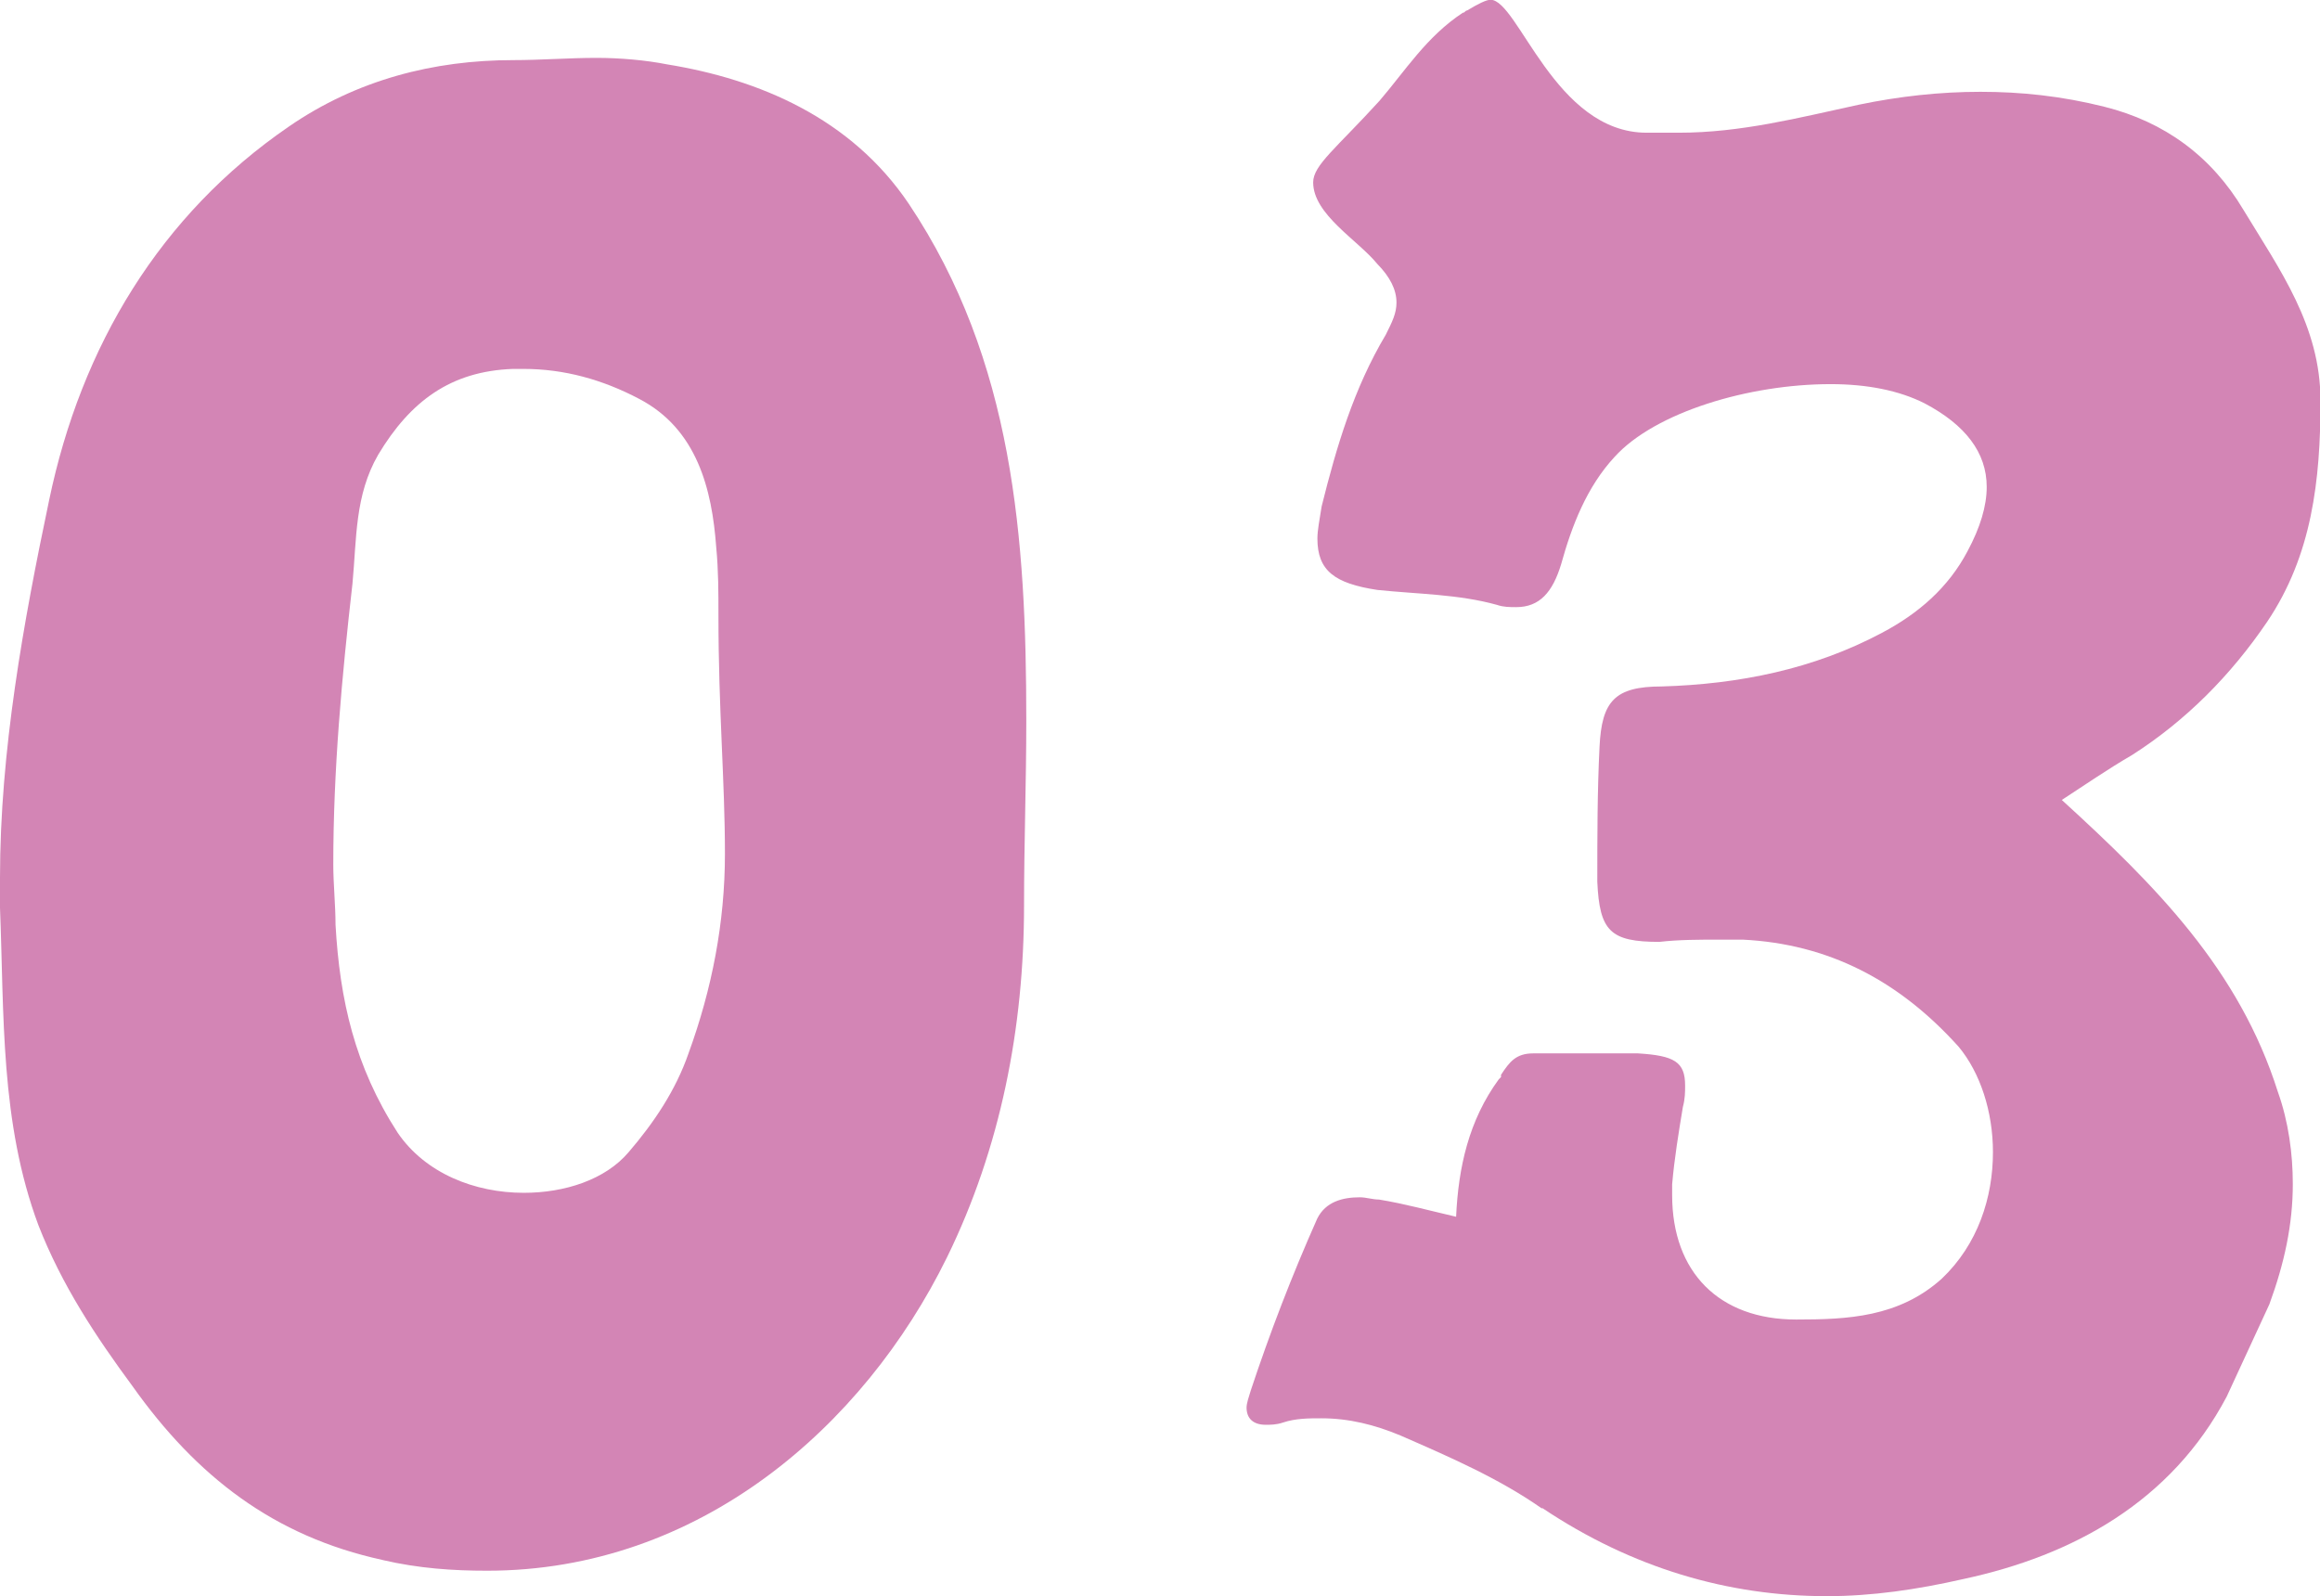
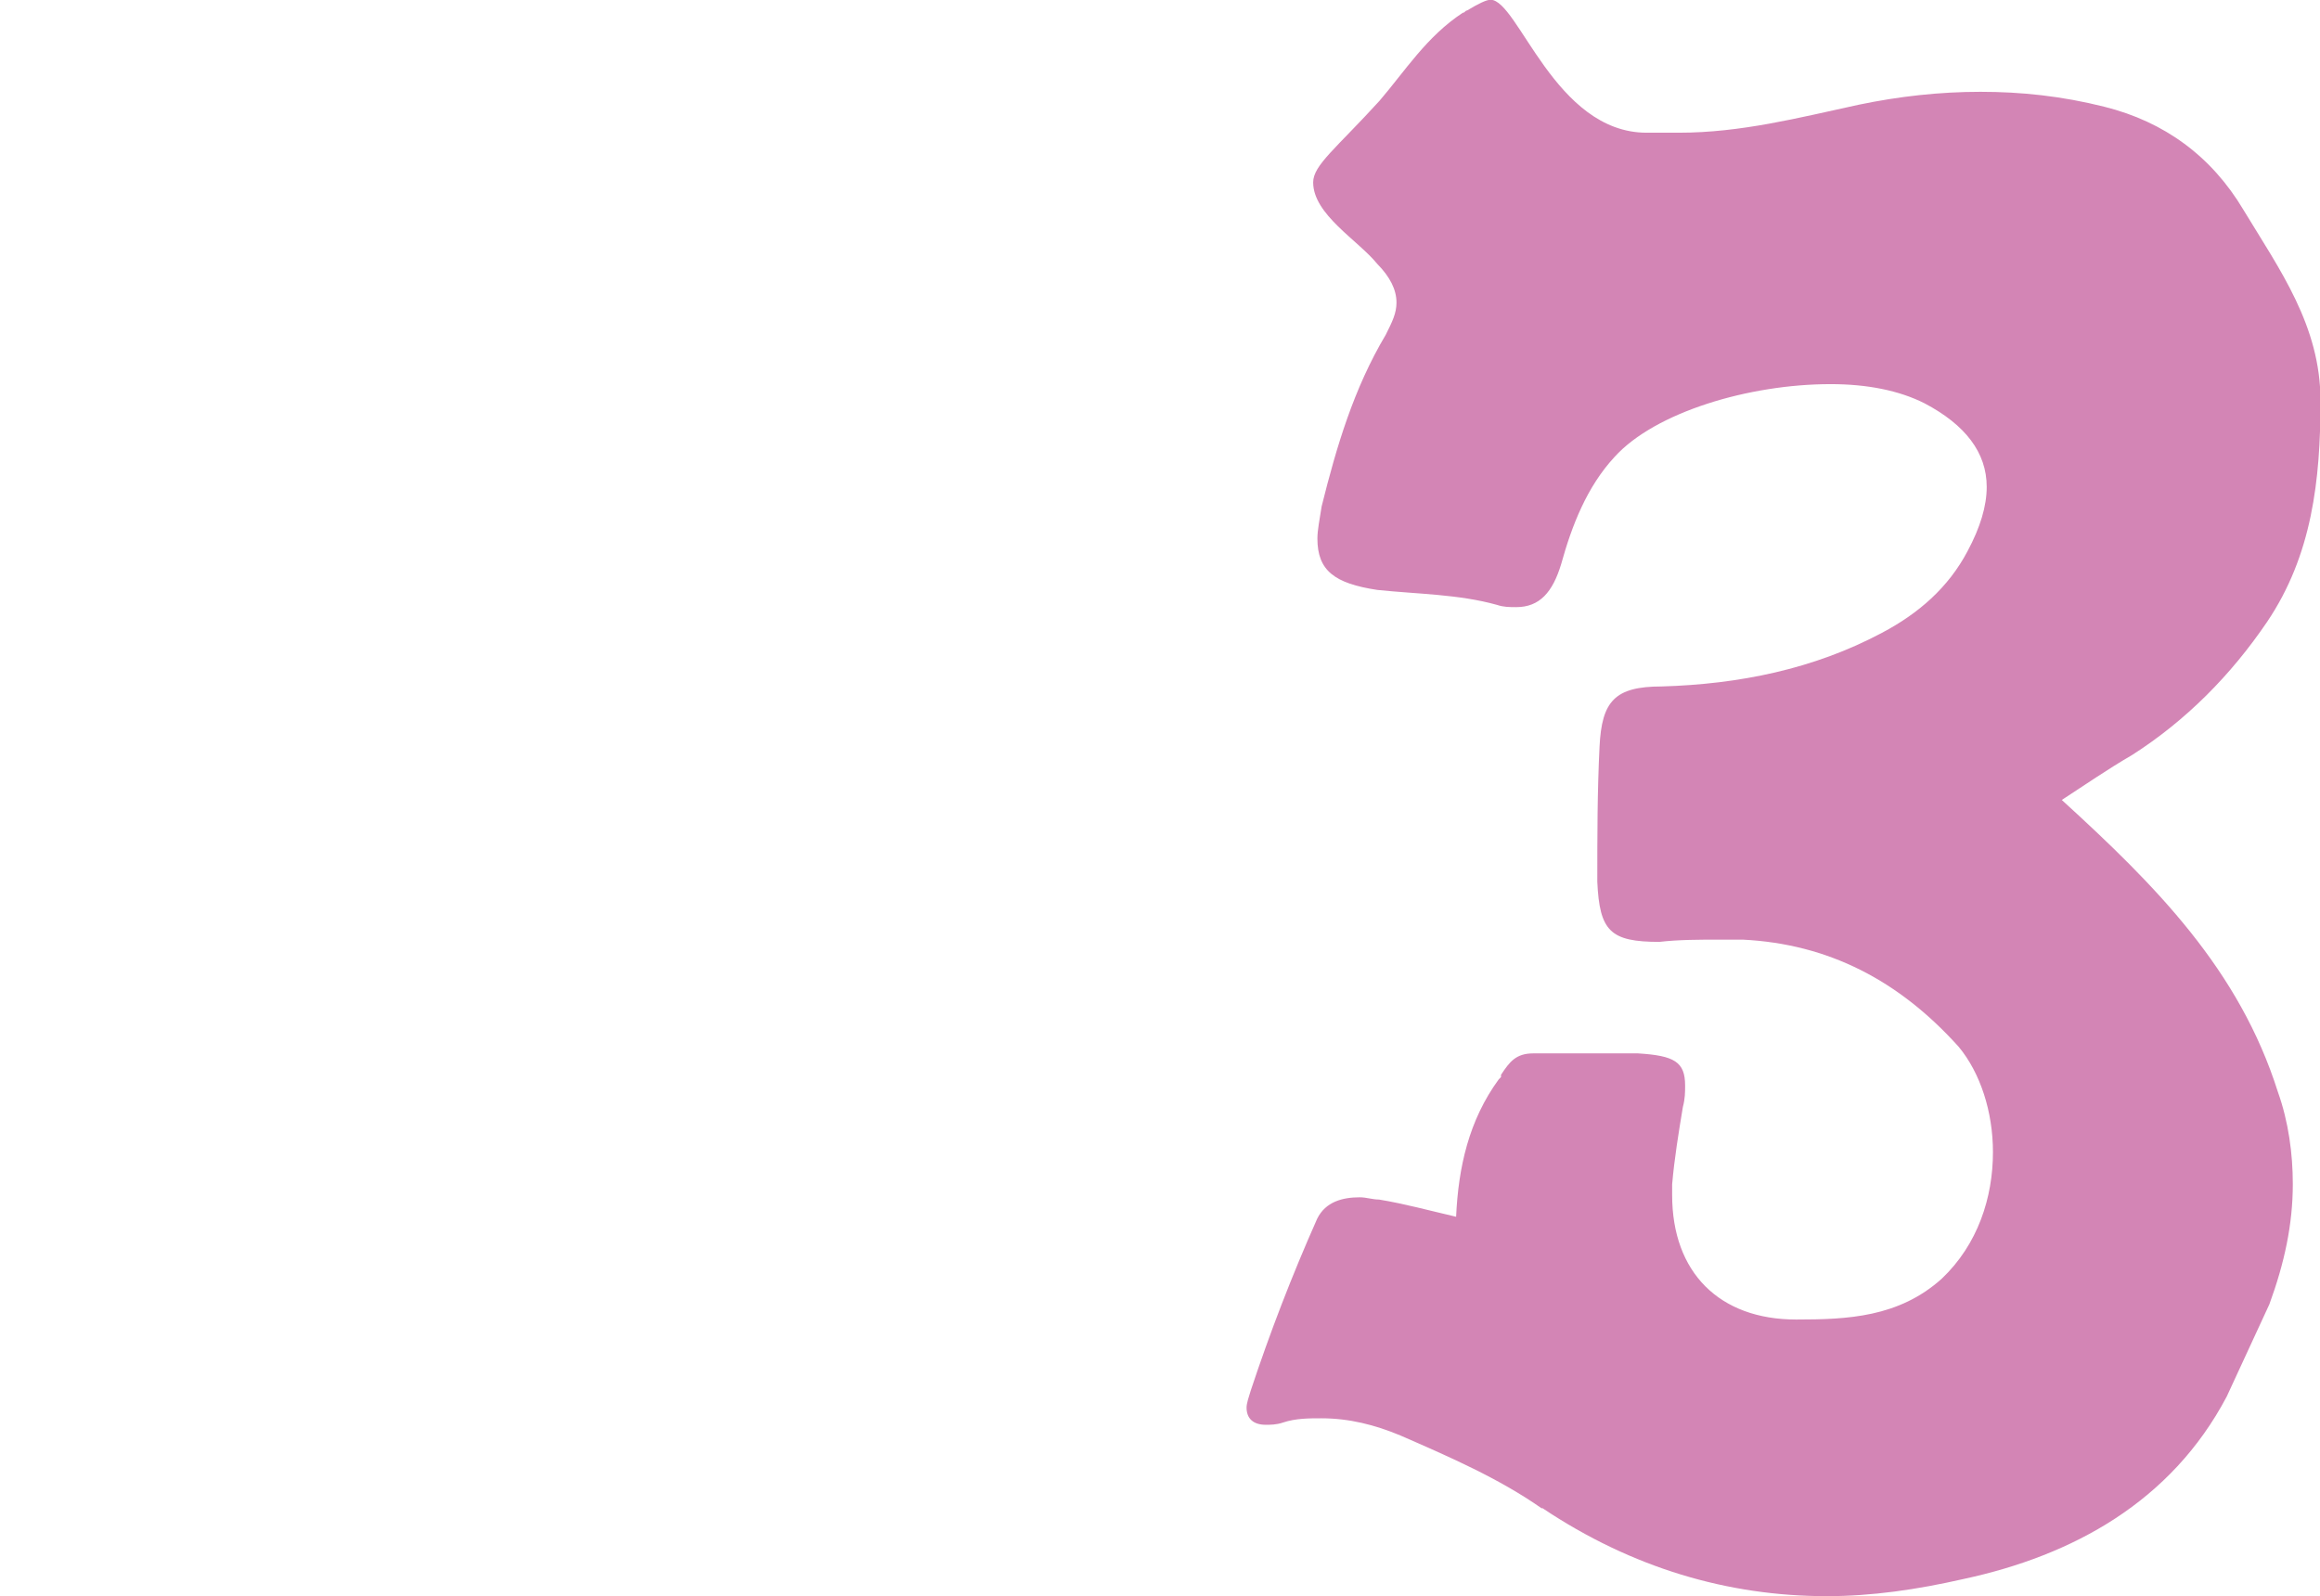
<svg xmlns="http://www.w3.org/2000/svg" id="_レイヤー_2" data-name="レイヤー_2" viewBox="0 0 93 64">
  <defs>
    <style>
      .cls-1 {
        fill: #d385b5;
      }
    </style>
  </defs>
  <g id="design">
    <g>
-       <path class="cls-1" d="M15.34,62.54c-4.37-.95-7.46-3.35-10.03-6.97-1.46-1.98-2.83-4.04-3.77-6.45-1.54-4.13-1.37-8.43-1.54-12.73v-1.2c0-5.08.94-10.24,1.97-15.14,1.29-6.19,4.46-11.44,9.6-14.97,2.74-1.89,5.83-2.67,9-2.67,1.11,0,2.23-.09,3.34-.09.94,0,1.97.09,2.83.26,3.69.6,7.37,2.15,9.69,5.59,4.2,6.28,4.71,13.42,4.71,20.73,0,2.49-.09,4.9-.09,7.4,0,4.9-.94,9.72-3.09,14.11-3.34,6.8-9.94,12.56-18.43,12.56-1.37,0-2.74-.09-4.2-.43ZM25.2,46.19c1.03-1.2,1.89-2.49,2.4-3.96.94-2.58,1.46-5.25,1.46-8,0-2.92-.26-5.76-.26-9.55,0-.95,0-1.81-.09-2.75-.17-2.32-.77-4.73-3.09-5.94-1.46-.77-3-1.2-4.63-1.2h-.43c-2.49.09-4.11,1.29-5.4,3.44-.94,1.63-.86,3.35-1.03,5.16-.43,3.78-.77,7.48-.77,11.27,0,.77.09,1.63.09,2.41.17,3.01.77,5.68,2.49,8.34,1.11,1.63,3.09,2.41,5.06,2.41,1.63,0,3.26-.52,4.2-1.63Z" />
      <path class="cls-1" d="M61.8,60.47c-1.71-1.2-3.69-2.06-5.66-2.92-1.03-.43-2.06-.69-3.17-.69-.51,0-1.03,0-1.54.17-.26.09-.51.09-.69.09-.51,0-.77-.26-.77-.69,0-.17.09-.43.17-.69.77-2.32,1.63-4.56,2.66-6.88.34-.69,1.03-.86,1.71-.86.26,0,.51.09.77.09,1.03.17,1.97.43,3.09.69.09-1.98.51-3.87,1.71-5.51l.09-.09v-.09c.34-.52.6-.86,1.29-.86h4.2c1.46.09,1.89.34,1.89,1.29,0,.26,0,.52-.09.86-.17,1.03-.34,2.06-.43,3.1v.43c0,3.1,1.89,4.99,4.97,4.99,2.06,0,4.11-.09,5.83-1.63,1.46-1.38,2.06-3.27,2.06-5.08,0-1.63-.51-3.18-1.37-4.22-2.4-2.67-5.23-4.13-8.66-4.3h-.94c-.77,0-1.63,0-2.4.09-1.97,0-2.4-.43-2.49-2.41,0-1.81,0-3.61.09-5.42.09-1.81.6-2.41,2.49-2.41,3.09-.09,6.09-.69,8.83-2.15,1.46-.77,2.66-1.81,3.43-3.27.51-.95.77-1.81.77-2.58,0-1.38-.86-2.49-2.49-3.35-1.03-.52-2.31-.77-3.77-.77-3.26,0-7.03,1.12-8.66,2.92-1.11,1.2-1.71,2.75-2.14,4.3-.34,1.12-.86,1.72-1.8,1.72-.26,0-.51,0-.77-.09-1.54-.43-3.17-.43-4.8-.6-1.71-.26-2.4-.77-2.4-2.06,0-.34.09-.77.17-1.29.6-2.41,1.29-4.73,2.57-6.88.26-.52.43-.86.43-1.29,0-.52-.26-1.03-.77-1.55-.77-.95-2.57-1.98-2.57-3.27,0-.69.94-1.38,2.66-3.27,1.03-1.2,1.89-2.58,3.34-3.53.09,0,.09-.09.17-.09.43-.26.77-.43.94-.43,1.11,0,2.57,5.33,6.26,5.33h1.29c2.49,0,4.8-.6,7.2-1.12,1.63-.34,3.26-.52,4.89-.52s3.26.17,4.97.6c2.4.6,4.29,1.98,5.57,4.13,1.46,2.41,3.09,4.65,3.09,7.66,0,3.18-.34,6.19-2.14,8.86-1.46,2.15-3.26,3.96-5.4,5.33-1.03.6-1.89,1.2-2.83,1.81,3.77,3.44,7.11,6.8,8.66,11.7.43,1.2.6,2.49.6,3.7,0,1.63-.34,3.18-.94,4.82l-1.71,3.7c-2.23,4.22-6.17,6.37-10.54,7.31-1.89.43-3.69.69-5.49.69-3.94,0-7.8-1.12-11.4-3.53Z" />
    </g>
  </g>
</svg>